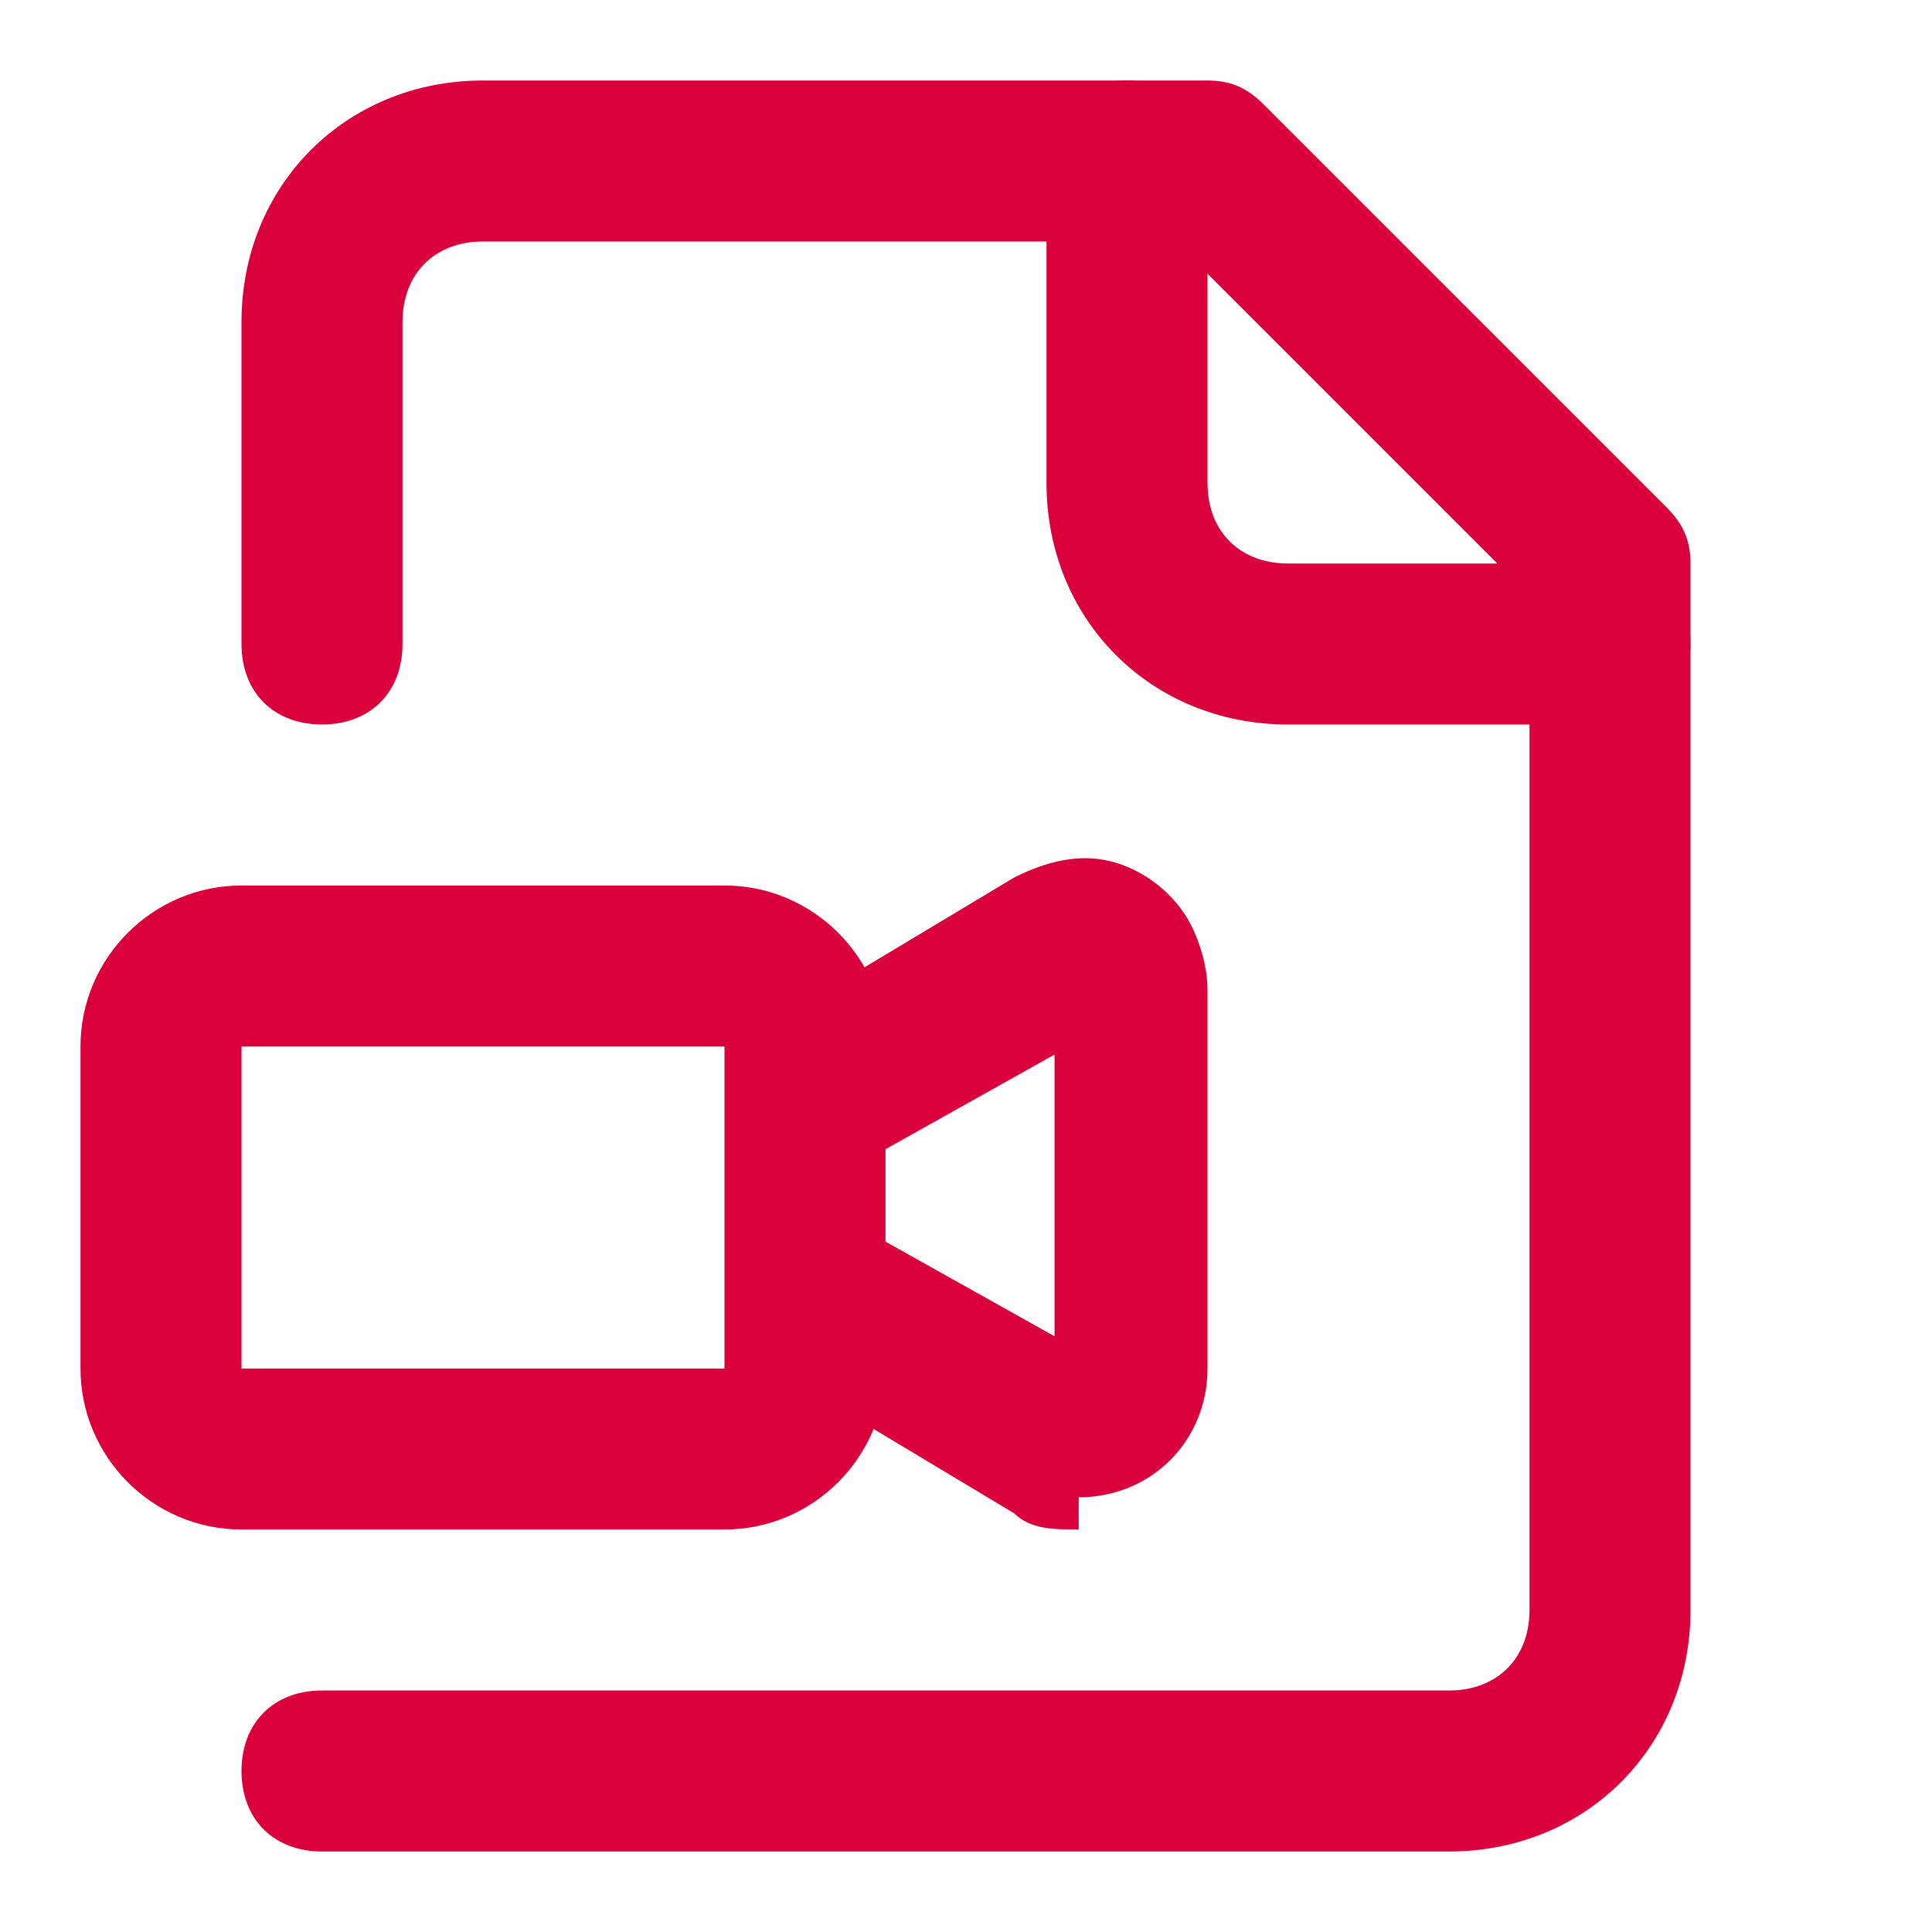
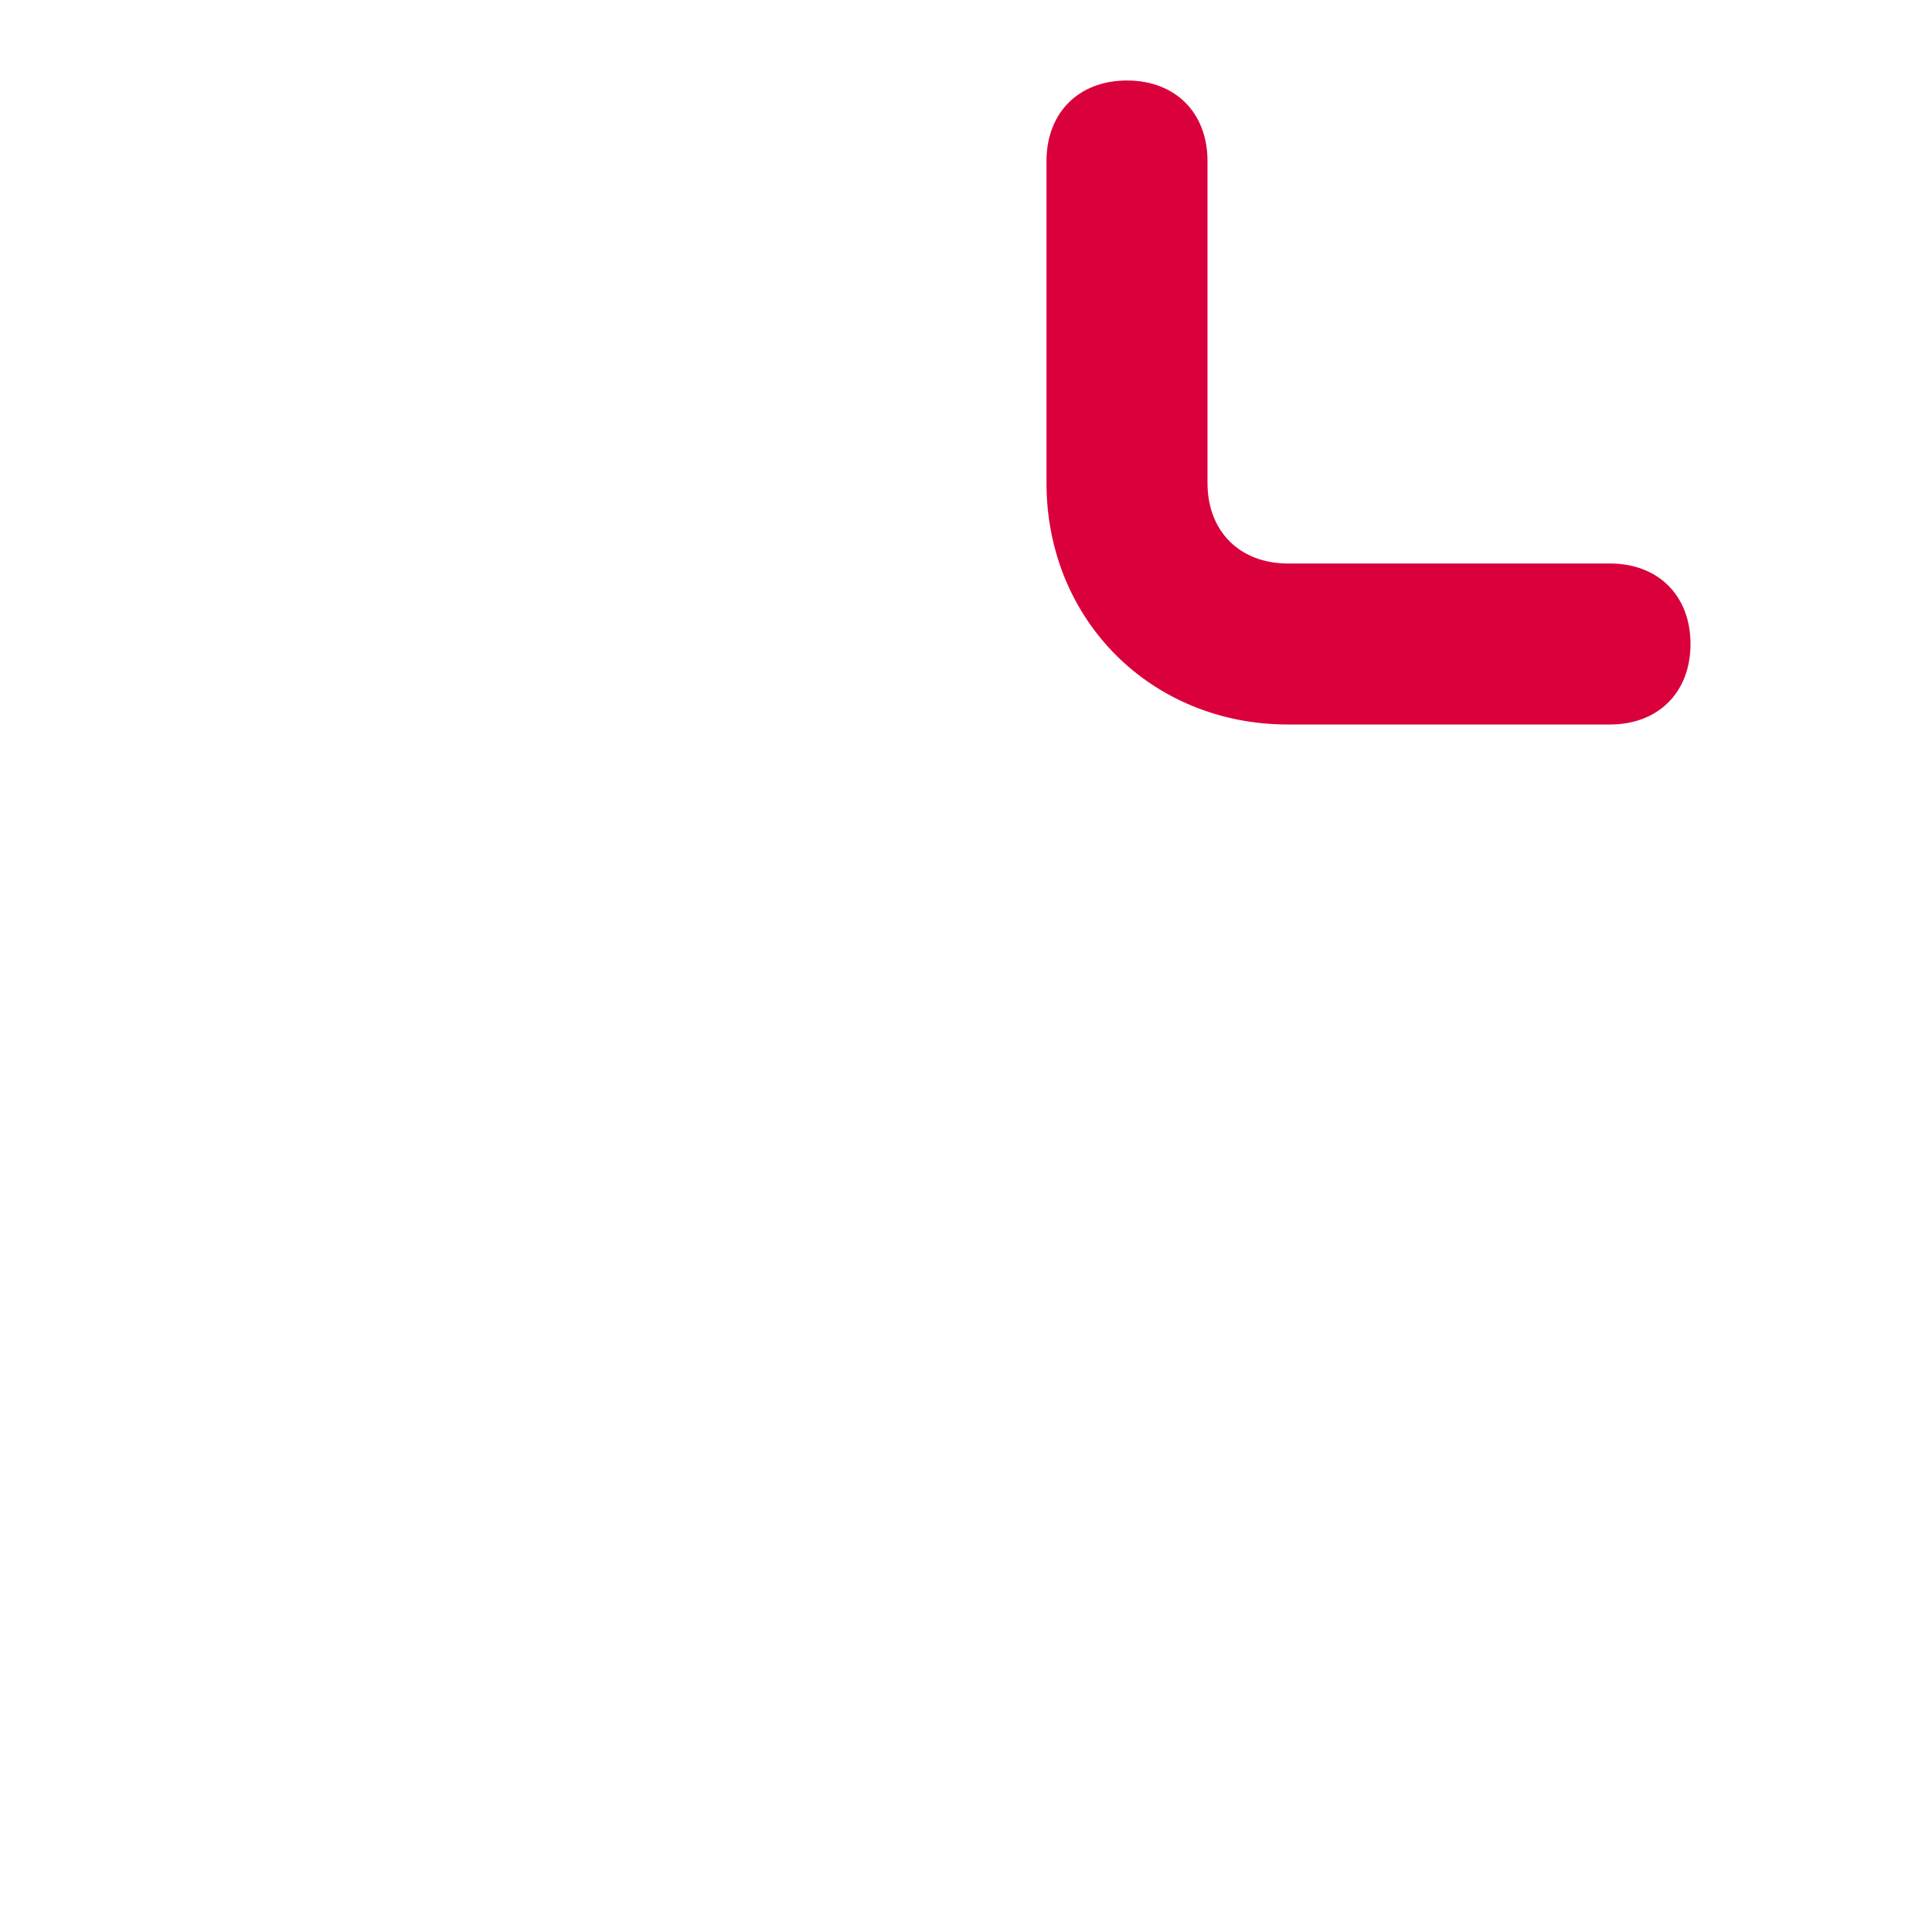
<svg xmlns="http://www.w3.org/2000/svg" id="Capa_1" viewBox="0 0 24 24">
  <defs>
    <style> .st0 { fill: #da003c; } </style>
  </defs>
-   <path class="st0" d="M18,23H4c-.6,0-1-.4-1-1s.4-1,1-1h14c.6,0,1-.4,1-1V7.4l-4.4-4.4H6c-.6,0-1,.4-1,1v4c0,.6-.4,1-1,1s-1-.4-1-1V4c0-1.7,1.3-3,3-3h9c.3,0,.5.1.7.3l5,5c.2.2.3.4.3.7v13c0,1.7-1.3,3-3,3Z" />
  <path class="st0" d="M20,9h-4c-1.7,0-3-1.3-3-3V2c0-.6.4-1,1-1s1,.4,1,1v4c0,.6.4,1,1,1h4c.6,0,1,.4,1,1s-.4,1-1,1Z" />
-   <path class="st0" d="M9,19H3c-1.1,0-2-.9-2-2v-4c0-1.1.9-2,2-2h6c1.1,0,2,.9,2,2v4c0,1.1-.9,2-2,2ZM3,13h0s0,4,0,4h6v-4H3Z" />
-   <path class="st0" d="M13.4,19c-.3,0-.6,0-.8-.2l-3-1.8c-.5-.3-.6-.9-.4-1.4.3-.5.9-.6,1.4-.4l2.5,1.4v-3.5l-2.5,1.4c-.5.3-1.1.1-1.4-.4s-.1-1.1.4-1.4l3-1.8c.4-.2.8-.3,1.2-.2.4.1.8.4,1,.8.1.2.2.5.2.8v4.7c0,.9-.7,1.6-1.6,1.6ZM13,17.4h0s0,0,0,0Z" />
</svg>